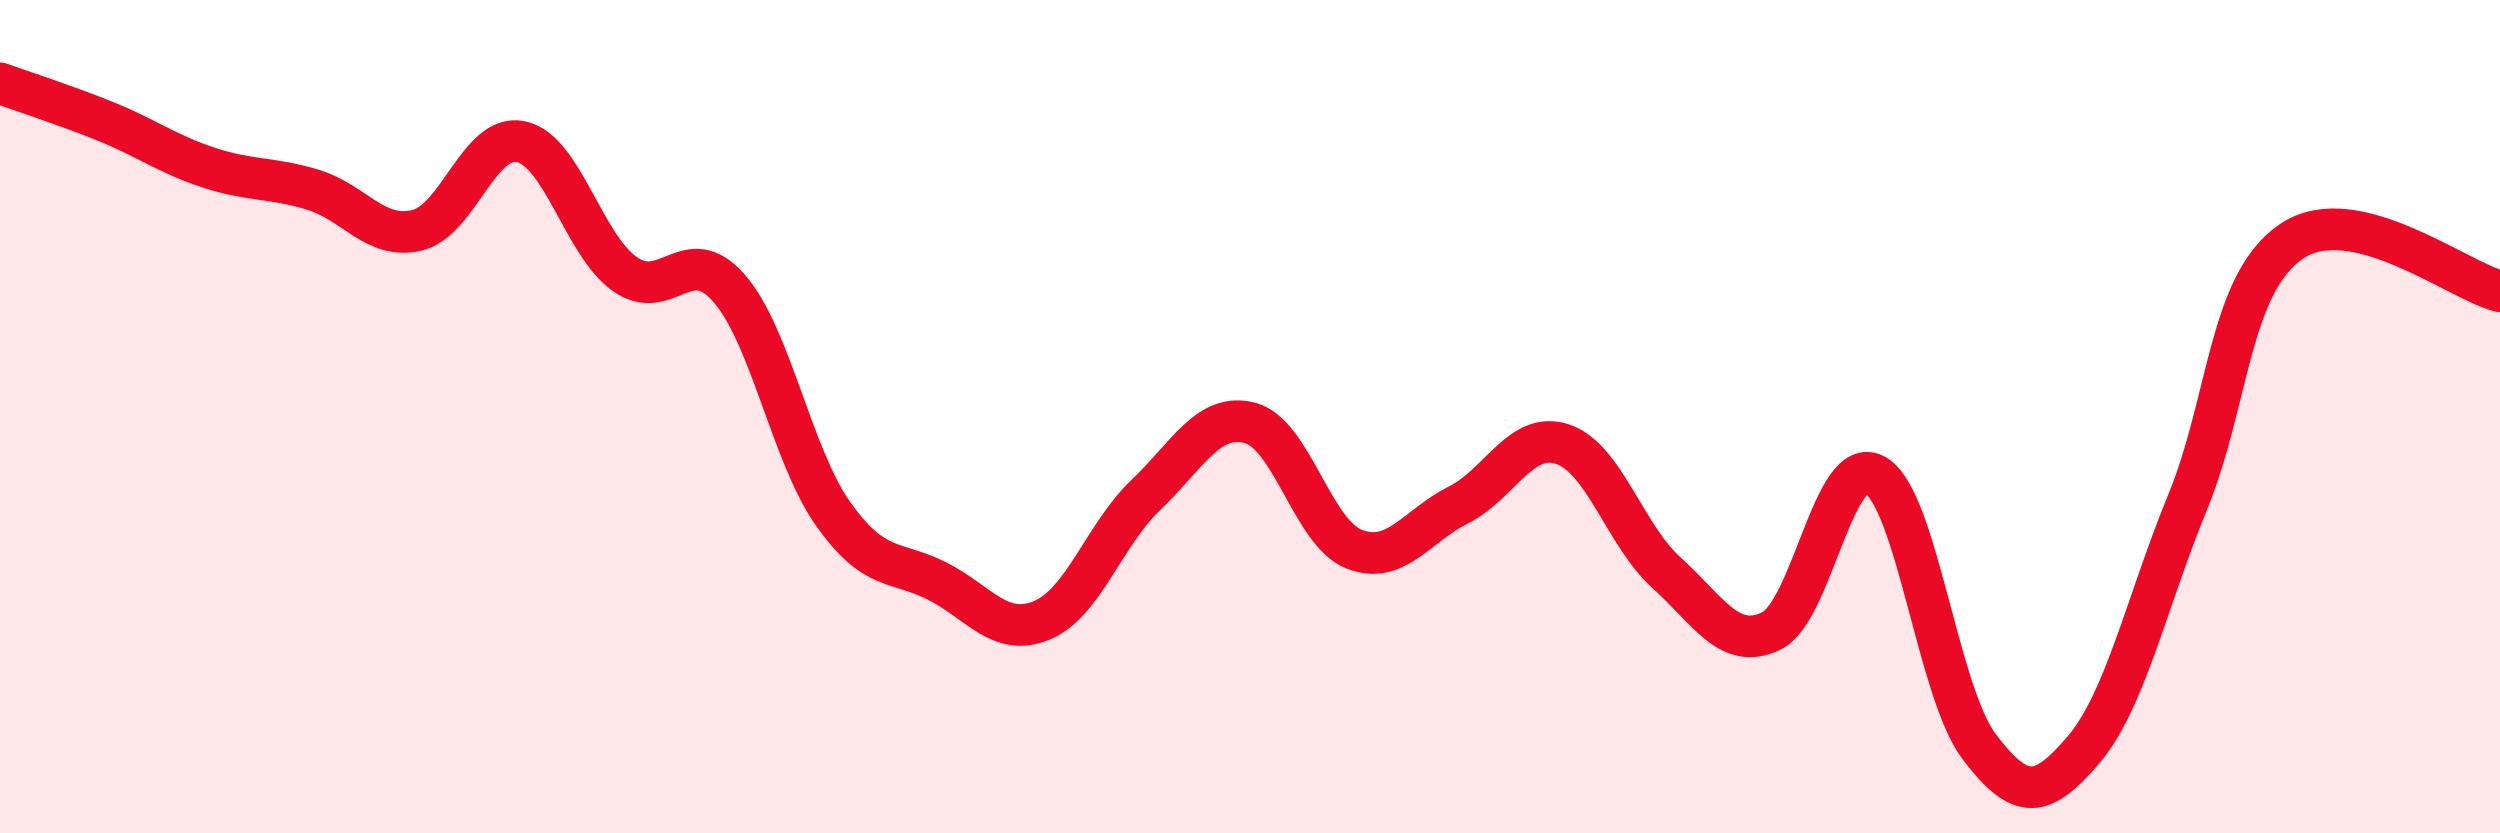
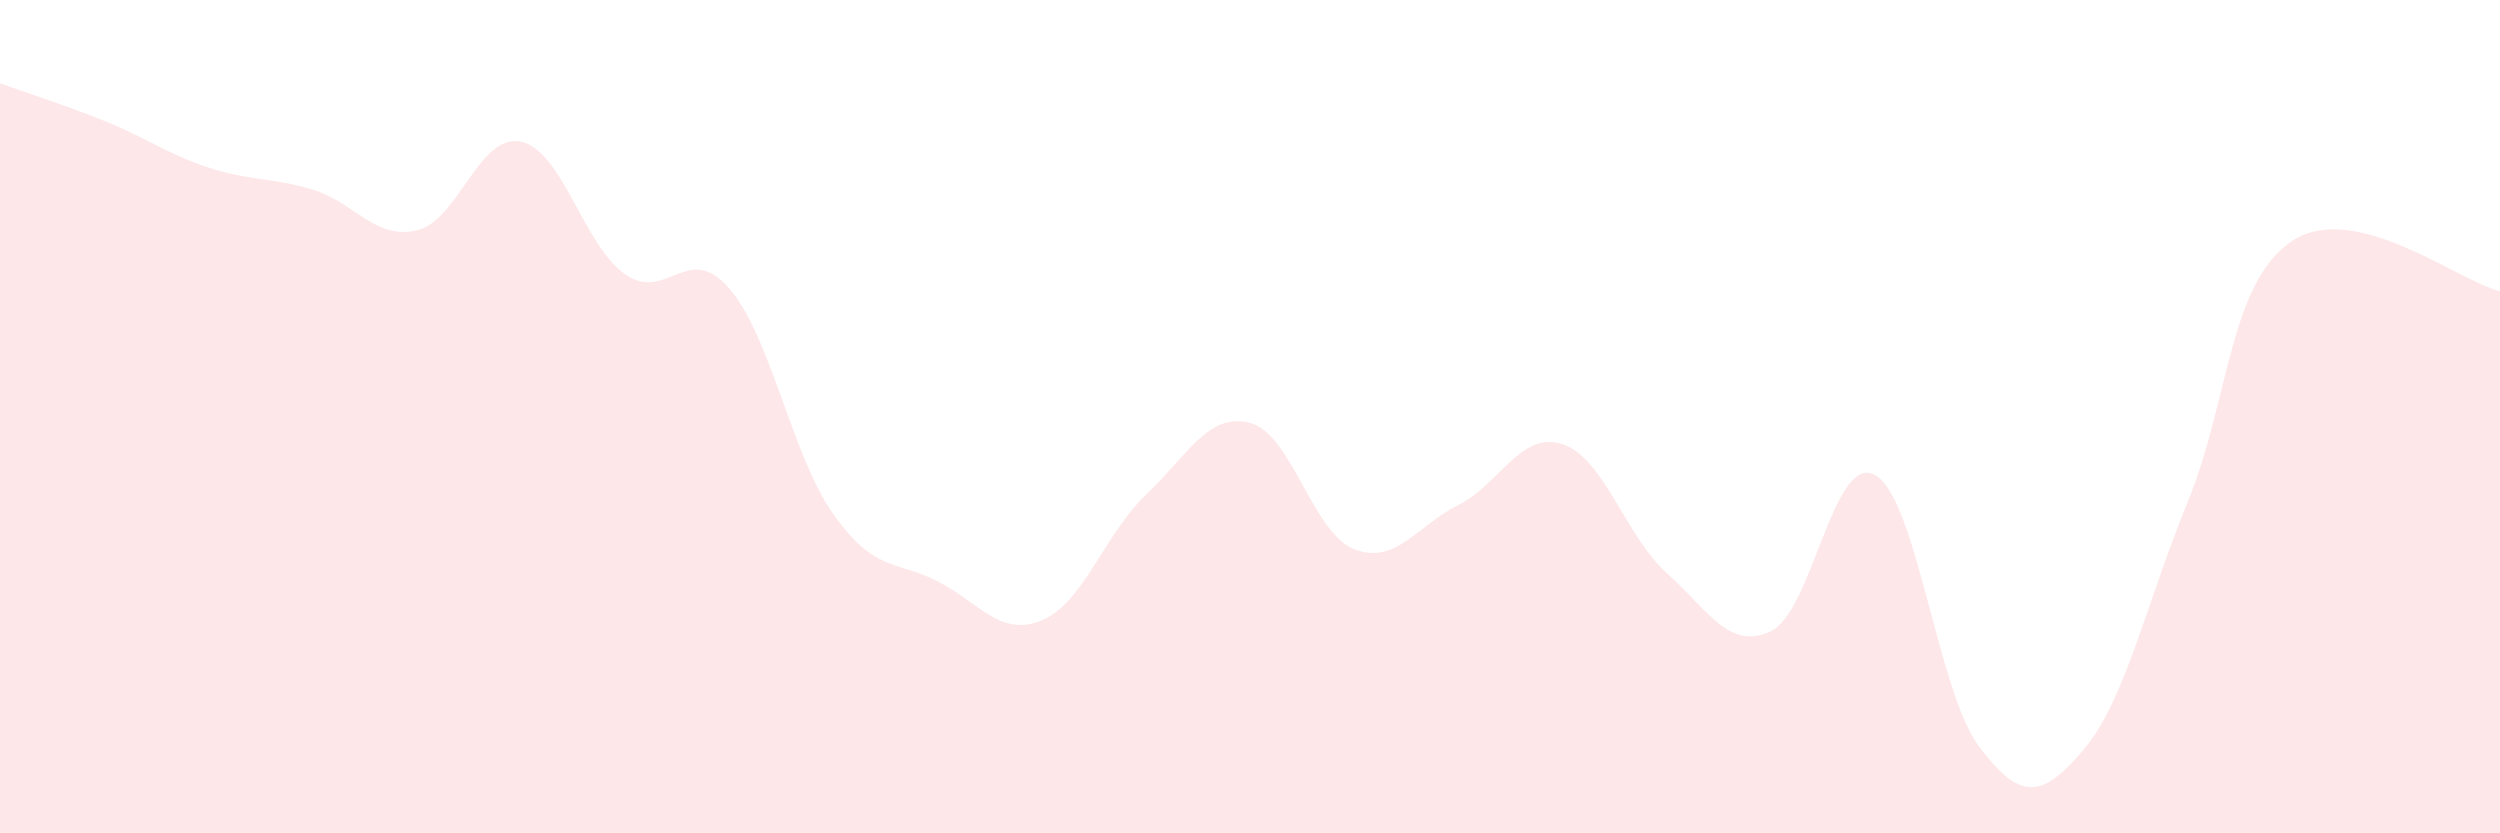
<svg xmlns="http://www.w3.org/2000/svg" width="60" height="20" viewBox="0 0 60 20">
  <path d="M 0,2 C 0.5,2.18 1.5,2.5 2.5,2.9 C 3.5,3.3 4,3.69 5,4.02 C 6,4.35 6.5,4.25 7.5,4.55 C 8.5,4.85 9,5.76 10,5.53 C 11,5.3 11.5,3.19 12.5,3.4 C 13.5,3.61 14,5.88 15,6.58 C 16,7.28 16.5,5.77 17.5,6.92 C 18.5,8.07 19,10.93 20,12.34 C 21,13.75 21.5,13.44 22.5,13.95 C 23.5,14.46 24,15.3 25,14.89 C 26,14.48 26.5,12.83 27.5,11.88 C 28.5,10.93 29,9.89 30,10.15 C 31,10.41 31.5,12.79 32.5,13.18 C 33.5,13.57 34,12.62 35,12.12 C 36,11.62 36.5,10.33 37.5,10.66 C 38.5,10.99 39,12.85 40,13.75 C 41,14.65 41.5,15.62 42.5,15.15 C 43.5,14.68 44,10.85 45,11.4 C 46,11.95 46.5,16.6 47.5,17.92 C 48.5,19.24 49,19.17 50,18 C 51,16.83 51.5,14.5 52.5,12.06 C 53.5,9.62 53.5,6.8 55,5.79 C 56.5,4.78 59,6.75 60,6.99L60 20L0 20Z" fill="#EB0A25" opacity="0.1" stroke-linecap="round" stroke-linejoin="round" />
-   <path d="M 0,2 C 0.5,2.18 1.5,2.5 2.5,2.9 C 3.5,3.3 4,3.69 5,4.02 C 6,4.35 6.5,4.25 7.5,4.55 C 8.5,4.85 9,5.76 10,5.53 C 11,5.3 11.5,3.19 12.5,3.4 C 13.5,3.61 14,5.88 15,6.58 C 16,7.28 16.5,5.77 17.5,6.92 C 18.5,8.07 19,10.93 20,12.34 C 21,13.75 21.5,13.44 22.5,13.95 C 23.5,14.46 24,15.3 25,14.89 C 26,14.48 26.5,12.83 27.5,11.88 C 28.5,10.93 29,9.89 30,10.15 C 31,10.41 31.5,12.79 32.5,13.18 C 33.5,13.57 34,12.62 35,12.12 C 36,11.62 36.5,10.33 37.5,10.66 C 38.5,10.99 39,12.85 40,13.75 C 41,14.65 41.5,15.62 42.5,15.15 C 43.5,14.68 44,10.85 45,11.4 C 46,11.95 46.5,16.6 47.5,17.92 C 48.5,19.24 49,19.17 50,18 C 51,16.83 51.5,14.5 52.5,12.06 C 53.5,9.62 53.5,6.8 55,5.79 C 56.5,4.78 59,6.75 60,6.99" stroke="#EB0A25" stroke-width="1" fill="none" stroke-linecap="round" stroke-linejoin="round" />
</svg>